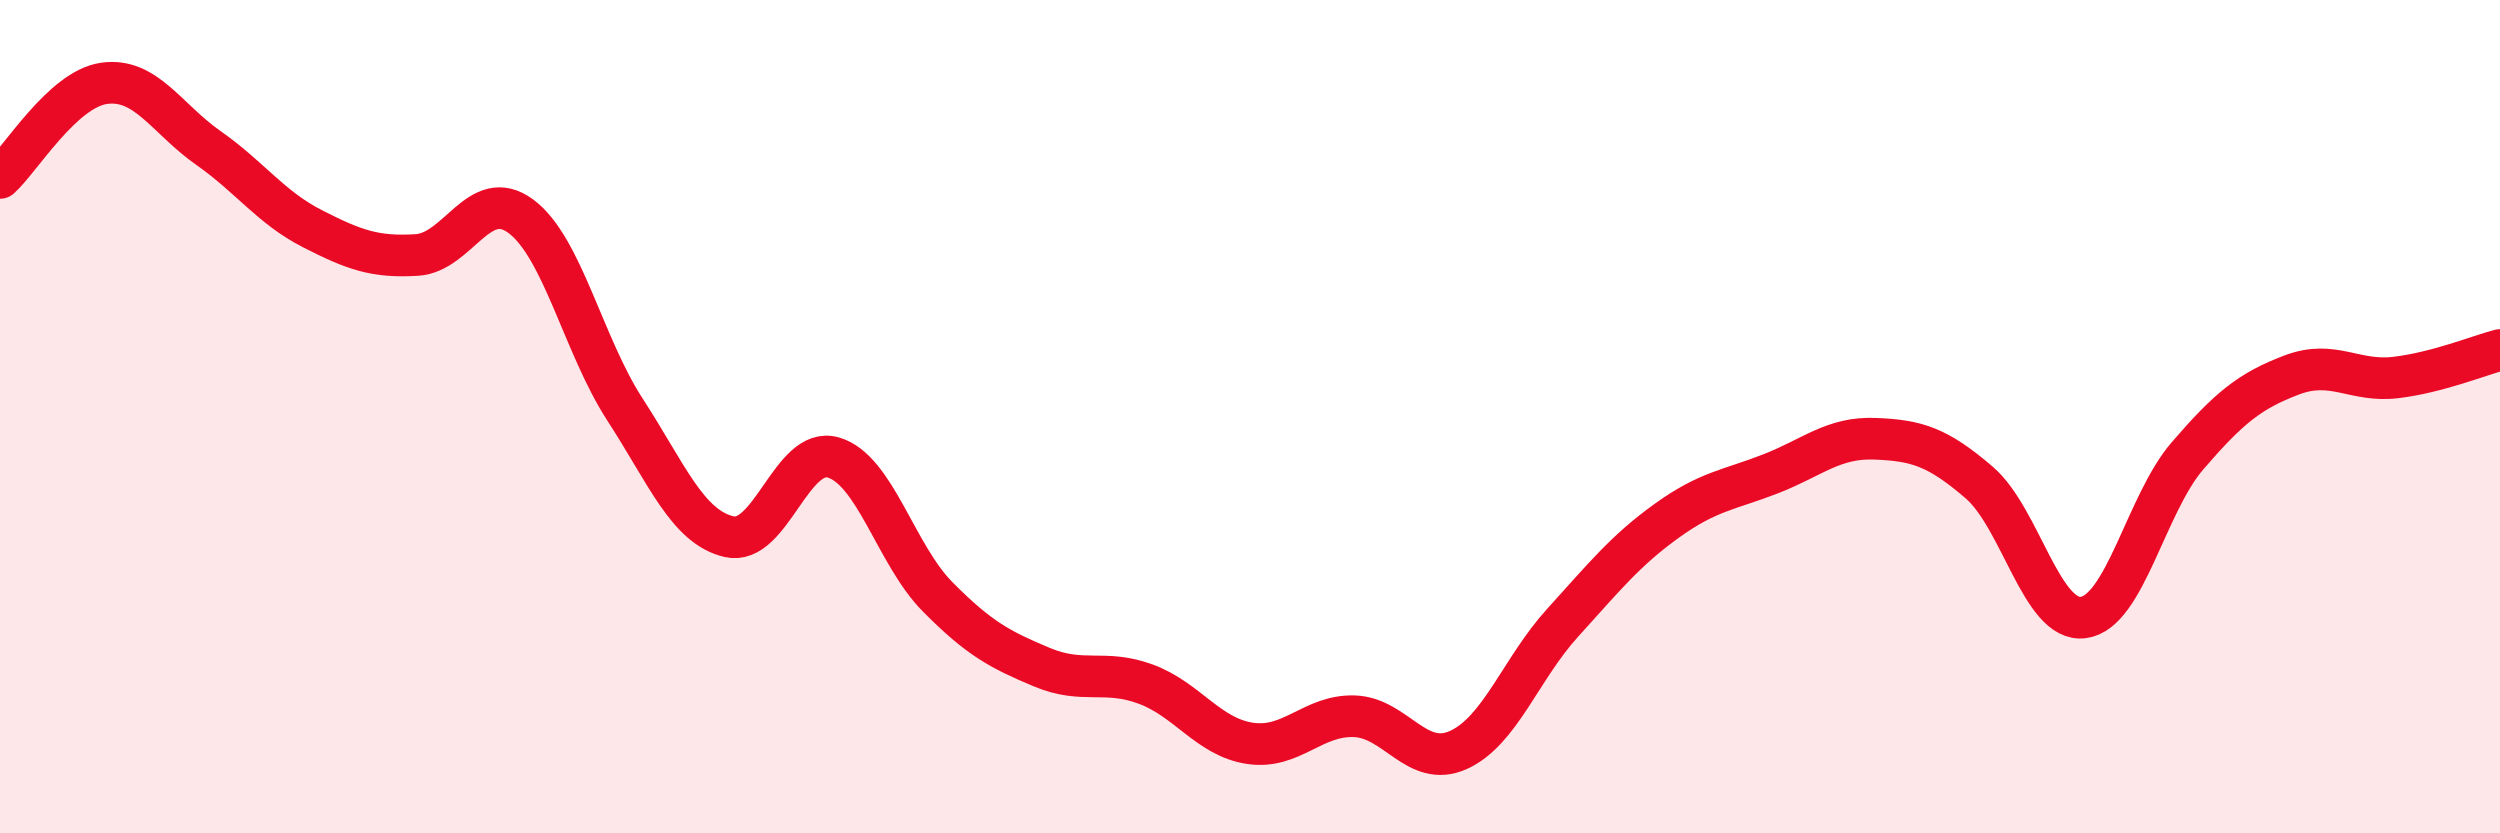
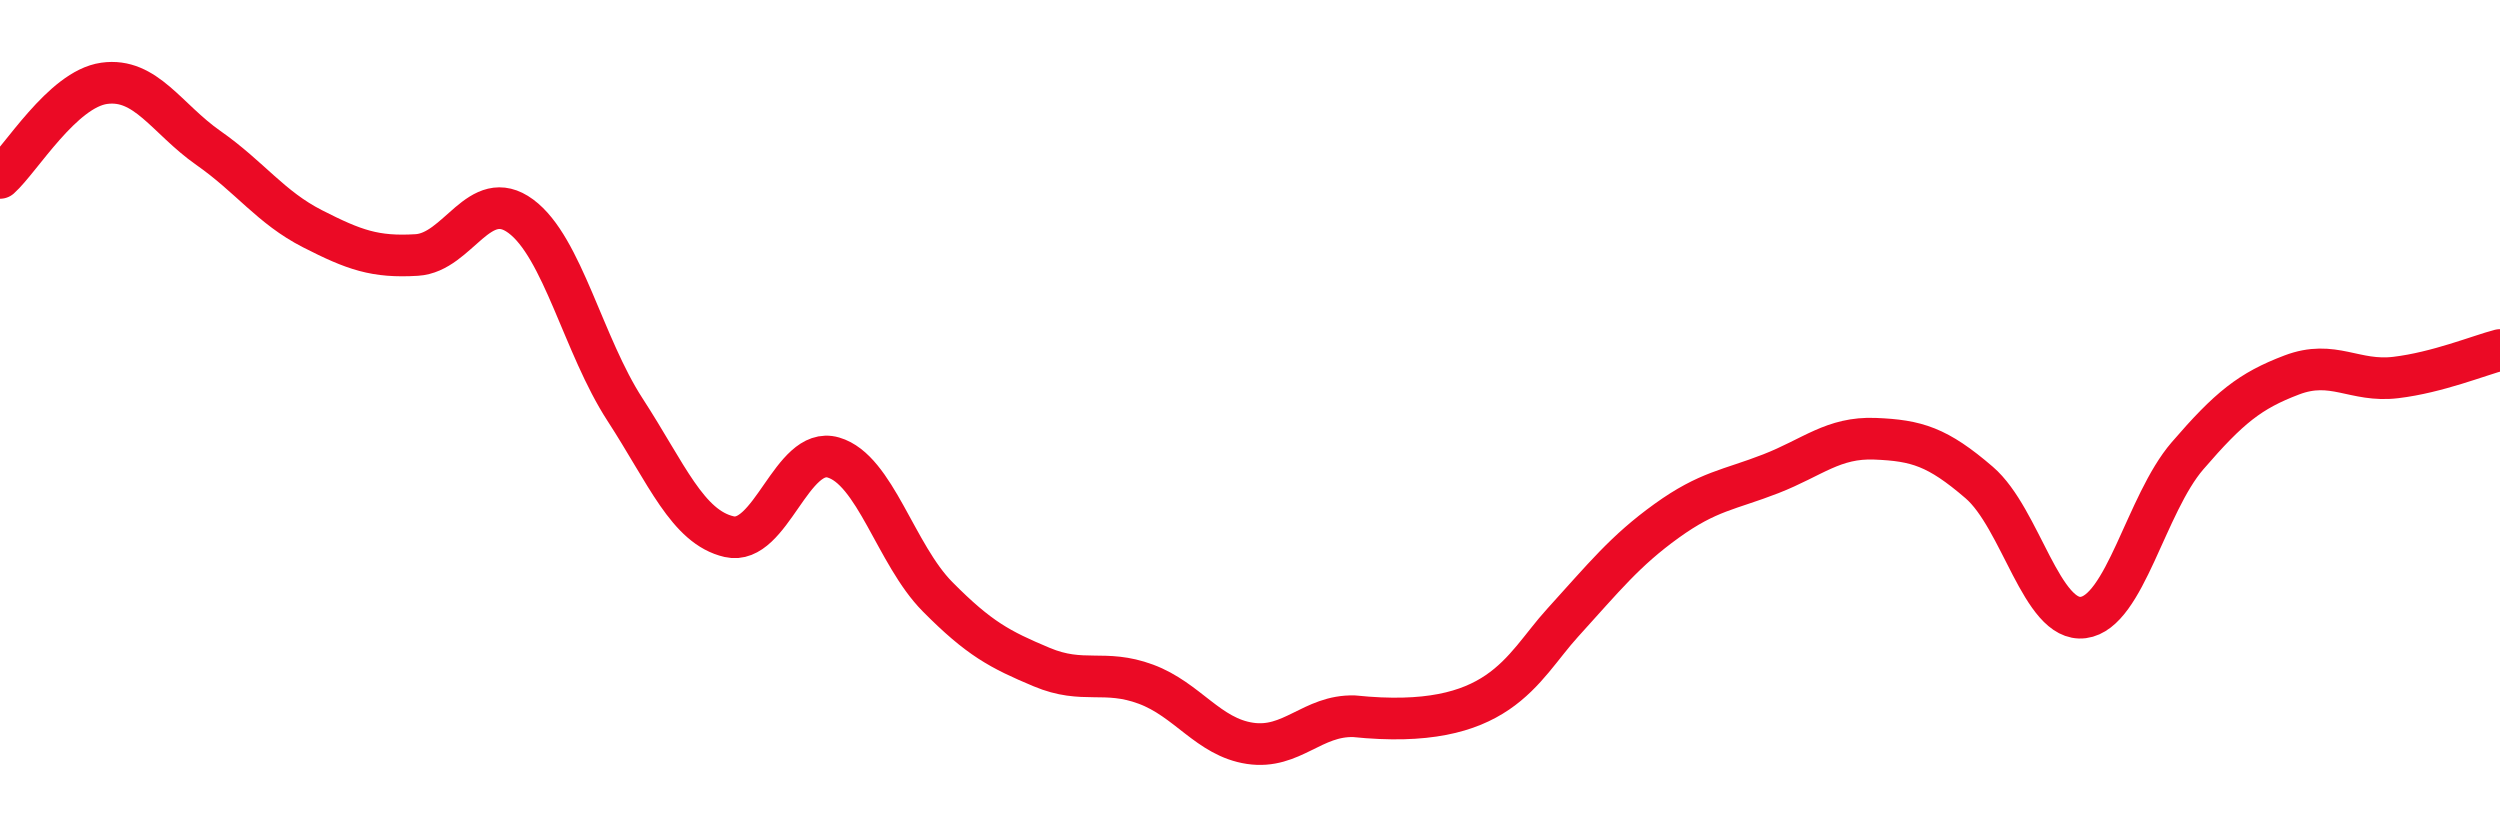
<svg xmlns="http://www.w3.org/2000/svg" width="60" height="20" viewBox="0 0 60 20">
-   <path d="M 0,4.27 C 0.5,3.82 1.5,2.14 2.5,2 C 3.5,1.86 4,2.85 5,3.55 C 6,4.25 6.5,4.98 7.5,5.49 C 8.5,6 9,6.18 10,6.12 C 11,6.06 11.5,4.45 12.5,5.19 C 13.5,5.93 14,8.29 15,9.83 C 16,11.37 16.5,12.65 17.5,12.88 C 18.5,13.11 19,10.69 20,10.98 C 21,11.27 21.5,13.31 22.5,14.32 C 23.5,15.33 24,15.59 25,16.01 C 26,16.43 26.5,16.05 27.5,16.42 C 28.5,16.79 29,17.69 30,17.84 C 31,17.99 31.5,17.16 32.5,17.19 C 33.5,17.22 34,18.45 35,18 C 36,17.55 36.5,16.05 37.5,14.95 C 38.5,13.85 39,13.22 40,12.5 C 41,11.78 41.5,11.76 42.5,11.37 C 43.5,10.98 44,10.49 45,10.53 C 46,10.57 46.5,10.72 47.5,11.58 C 48.5,12.44 49,14.95 50,14.82 C 51,14.69 51.5,12.1 52.5,10.94 C 53.5,9.78 54,9.38 55,9 C 56,8.62 56.5,9.18 57.5,9.06 C 58.5,8.94 59.5,8.53 60,8.4L60 20L0 20Z" fill="#EB0A25" opacity="0.1" stroke-linecap="round" stroke-linejoin="round" />
-   <path d="M 0,4.27 C 0.5,3.82 1.5,2.14 2.5,2 C 3.5,1.86 4,2.85 5,3.55 C 6,4.25 6.5,4.98 7.5,5.49 C 8.5,6 9,6.18 10,6.12 C 11,6.06 11.5,4.45 12.5,5.19 C 13.5,5.93 14,8.29 15,9.83 C 16,11.37 16.5,12.65 17.5,12.88 C 18.5,13.11 19,10.69 20,10.98 C 21,11.27 21.5,13.31 22.5,14.32 C 23.5,15.33 24,15.59 25,16.01 C 26,16.43 26.5,16.05 27.5,16.42 C 28.5,16.79 29,17.69 30,17.84 C 31,17.99 31.5,17.16 32.5,17.19 C 33.5,17.22 34,18.45 35,18 C 36,17.55 36.5,16.05 37.5,14.95 C 38.5,13.85 39,13.22 40,12.5 C 41,11.78 41.5,11.76 42.5,11.37 C 43.5,10.98 44,10.49 45,10.53 C 46,10.57 46.5,10.72 47.5,11.58 C 48.5,12.44 49,14.95 50,14.82 C 51,14.69 51.5,12.1 52.5,10.94 C 53.5,9.78 54,9.38 55,9 C 56,8.62 56.5,9.18 57.5,9.06 C 58.5,8.94 59.5,8.53 60,8.4" stroke="#EB0A25" stroke-width="1" fill="none" stroke-linecap="round" stroke-linejoin="round" />
+   <path d="M 0,4.27 C 0.5,3.82 1.5,2.14 2.5,2 C 3.5,1.86 4,2.85 5,3.55 C 6,4.25 6.5,4.98 7.5,5.49 C 8.5,6 9,6.18 10,6.12 C 11,6.06 11.5,4.45 12.5,5.19 C 13.5,5.93 14,8.29 15,9.83 C 16,11.37 16.5,12.65 17.5,12.88 C 18.5,13.11 19,10.69 20,10.98 C 21,11.27 21.5,13.31 22.5,14.32 C 23.5,15.33 24,15.59 25,16.01 C 26,16.43 26.5,16.05 27.5,16.42 C 28.5,16.79 29,17.69 30,17.84 C 31,17.99 31.5,17.16 32.5,17.19 C 36,17.55 36.5,16.05 37.5,14.95 C 38.5,13.85 39,13.22 40,12.5 C 41,11.78 41.5,11.76 42.5,11.37 C 43.5,10.98 44,10.49 45,10.53 C 46,10.57 46.5,10.72 47.5,11.58 C 48.5,12.44 49,14.95 50,14.82 C 51,14.69 51.5,12.1 52.5,10.94 C 53.5,9.78 54,9.38 55,9 C 56,8.62 56.5,9.18 57.5,9.06 C 58.5,8.94 59.5,8.53 60,8.4" stroke="#EB0A25" stroke-width="1" fill="none" stroke-linecap="round" stroke-linejoin="round" />
</svg>